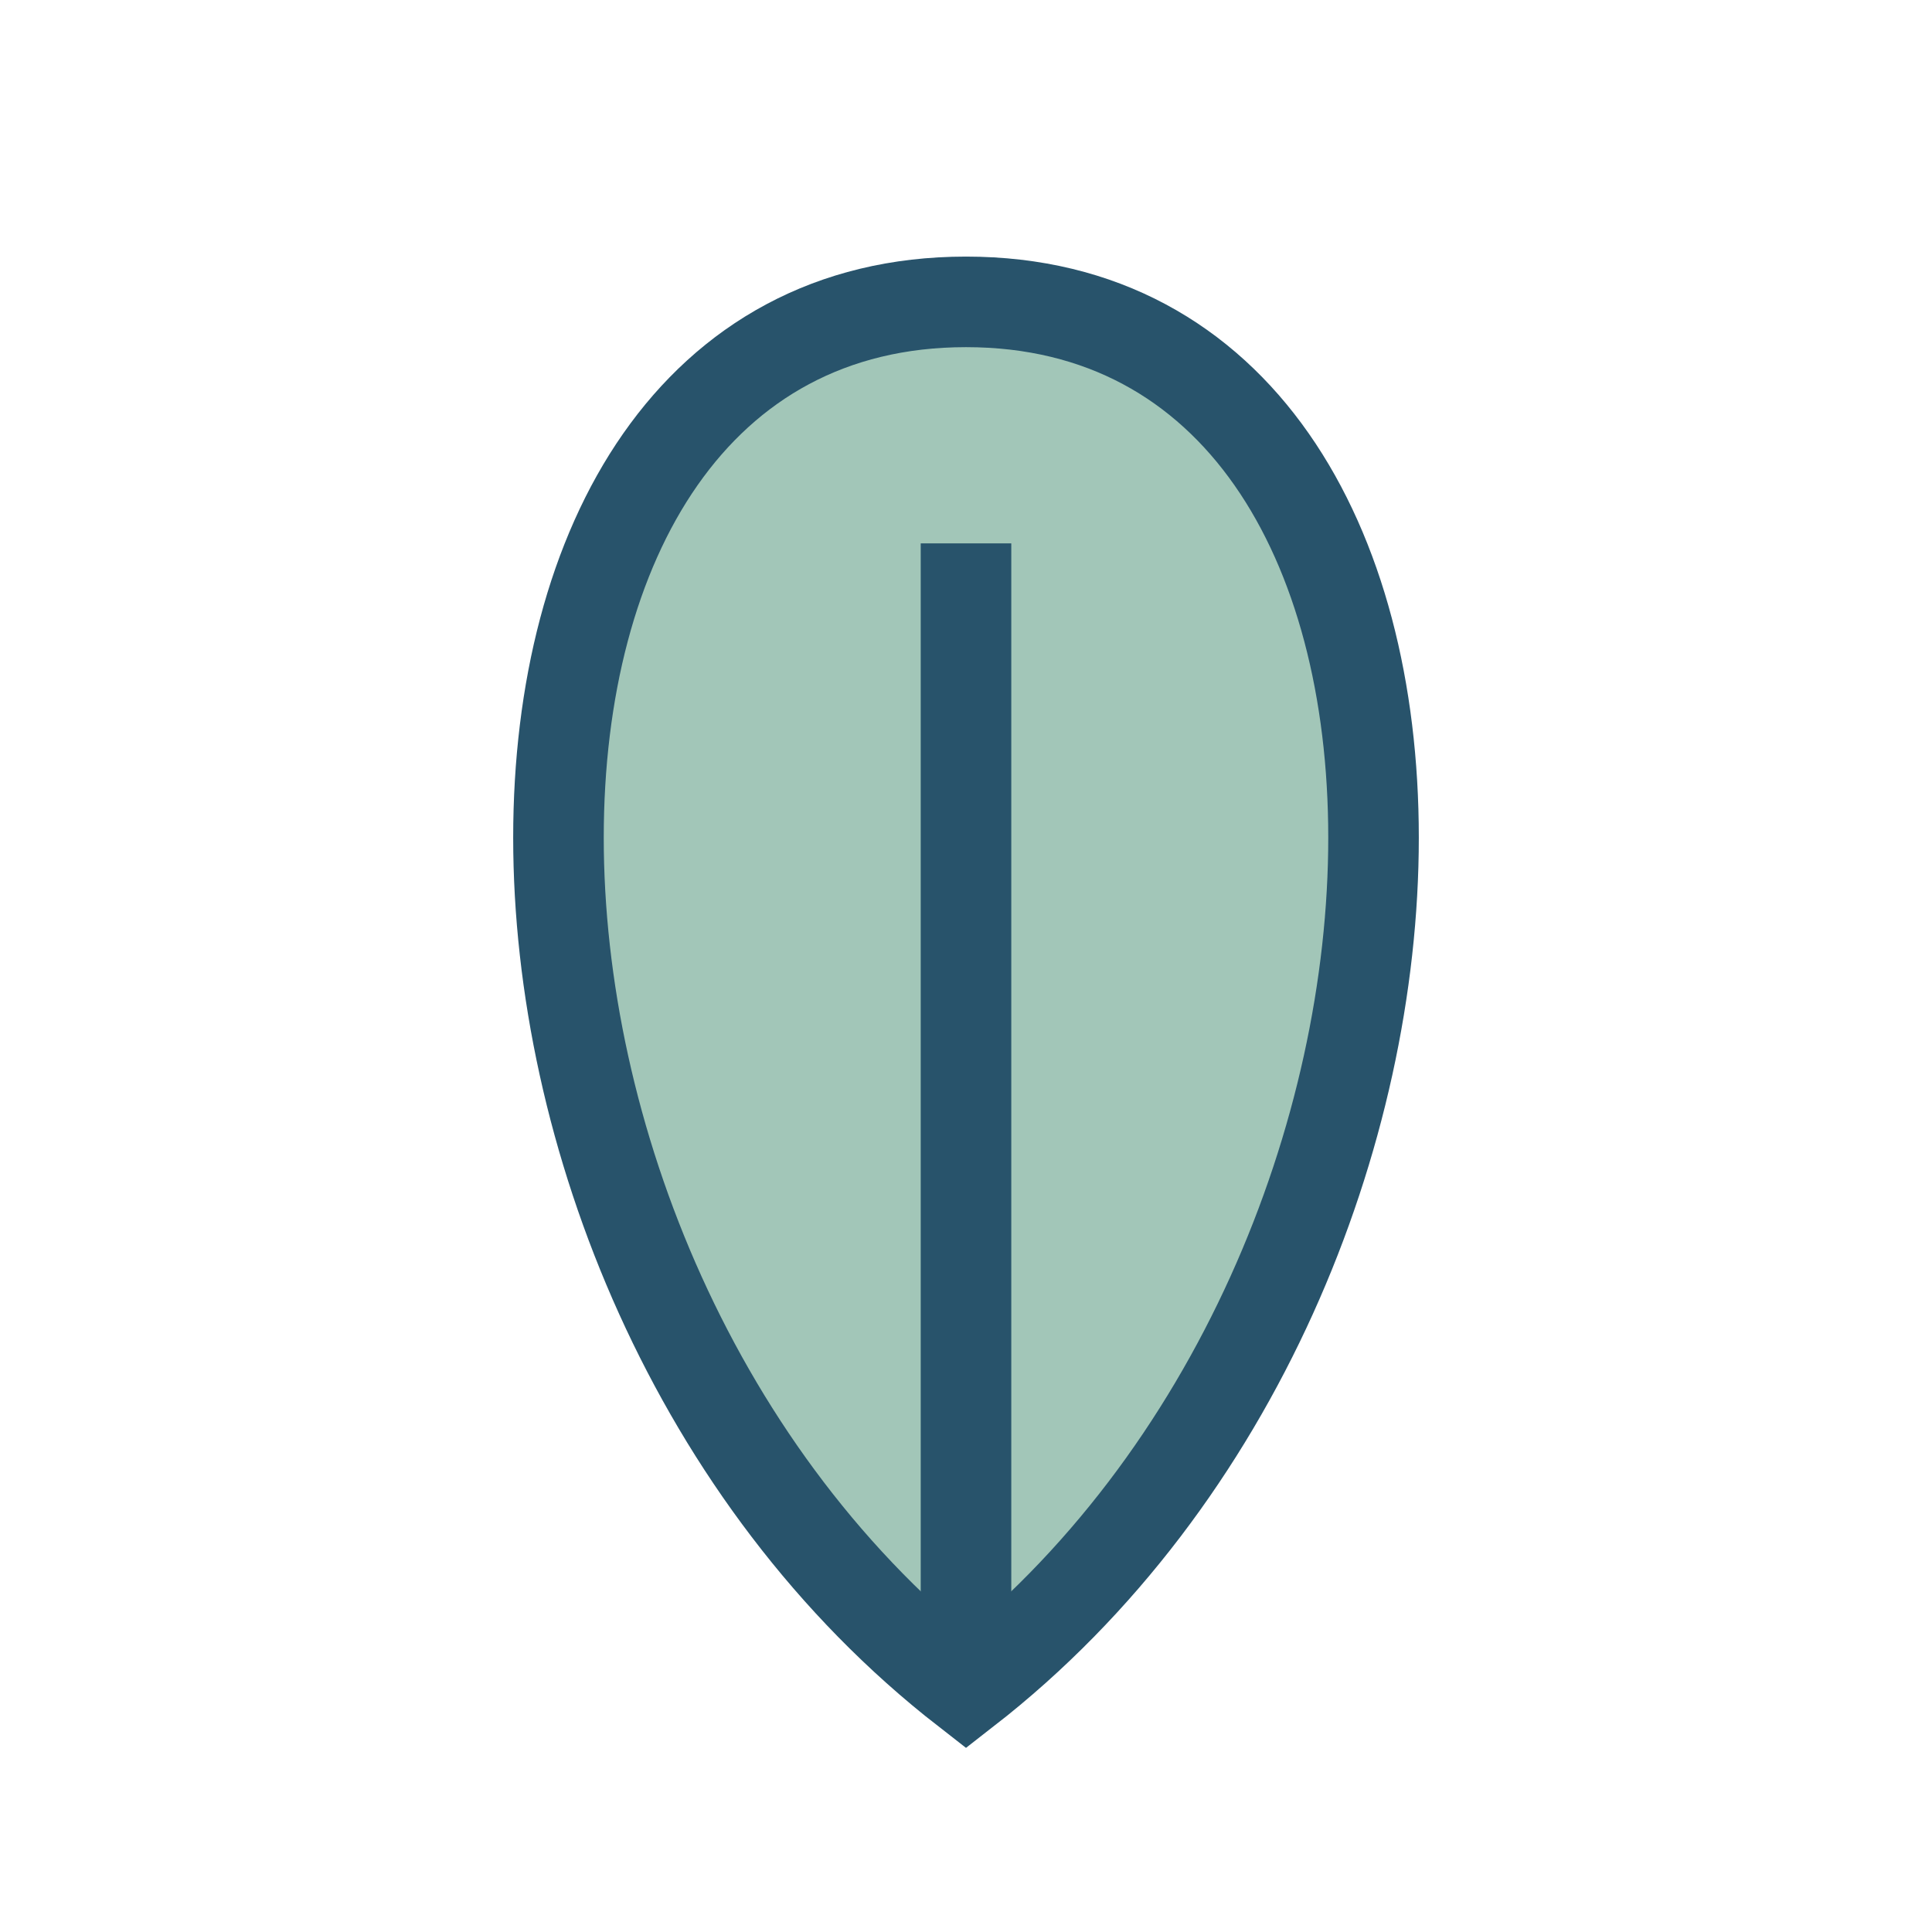
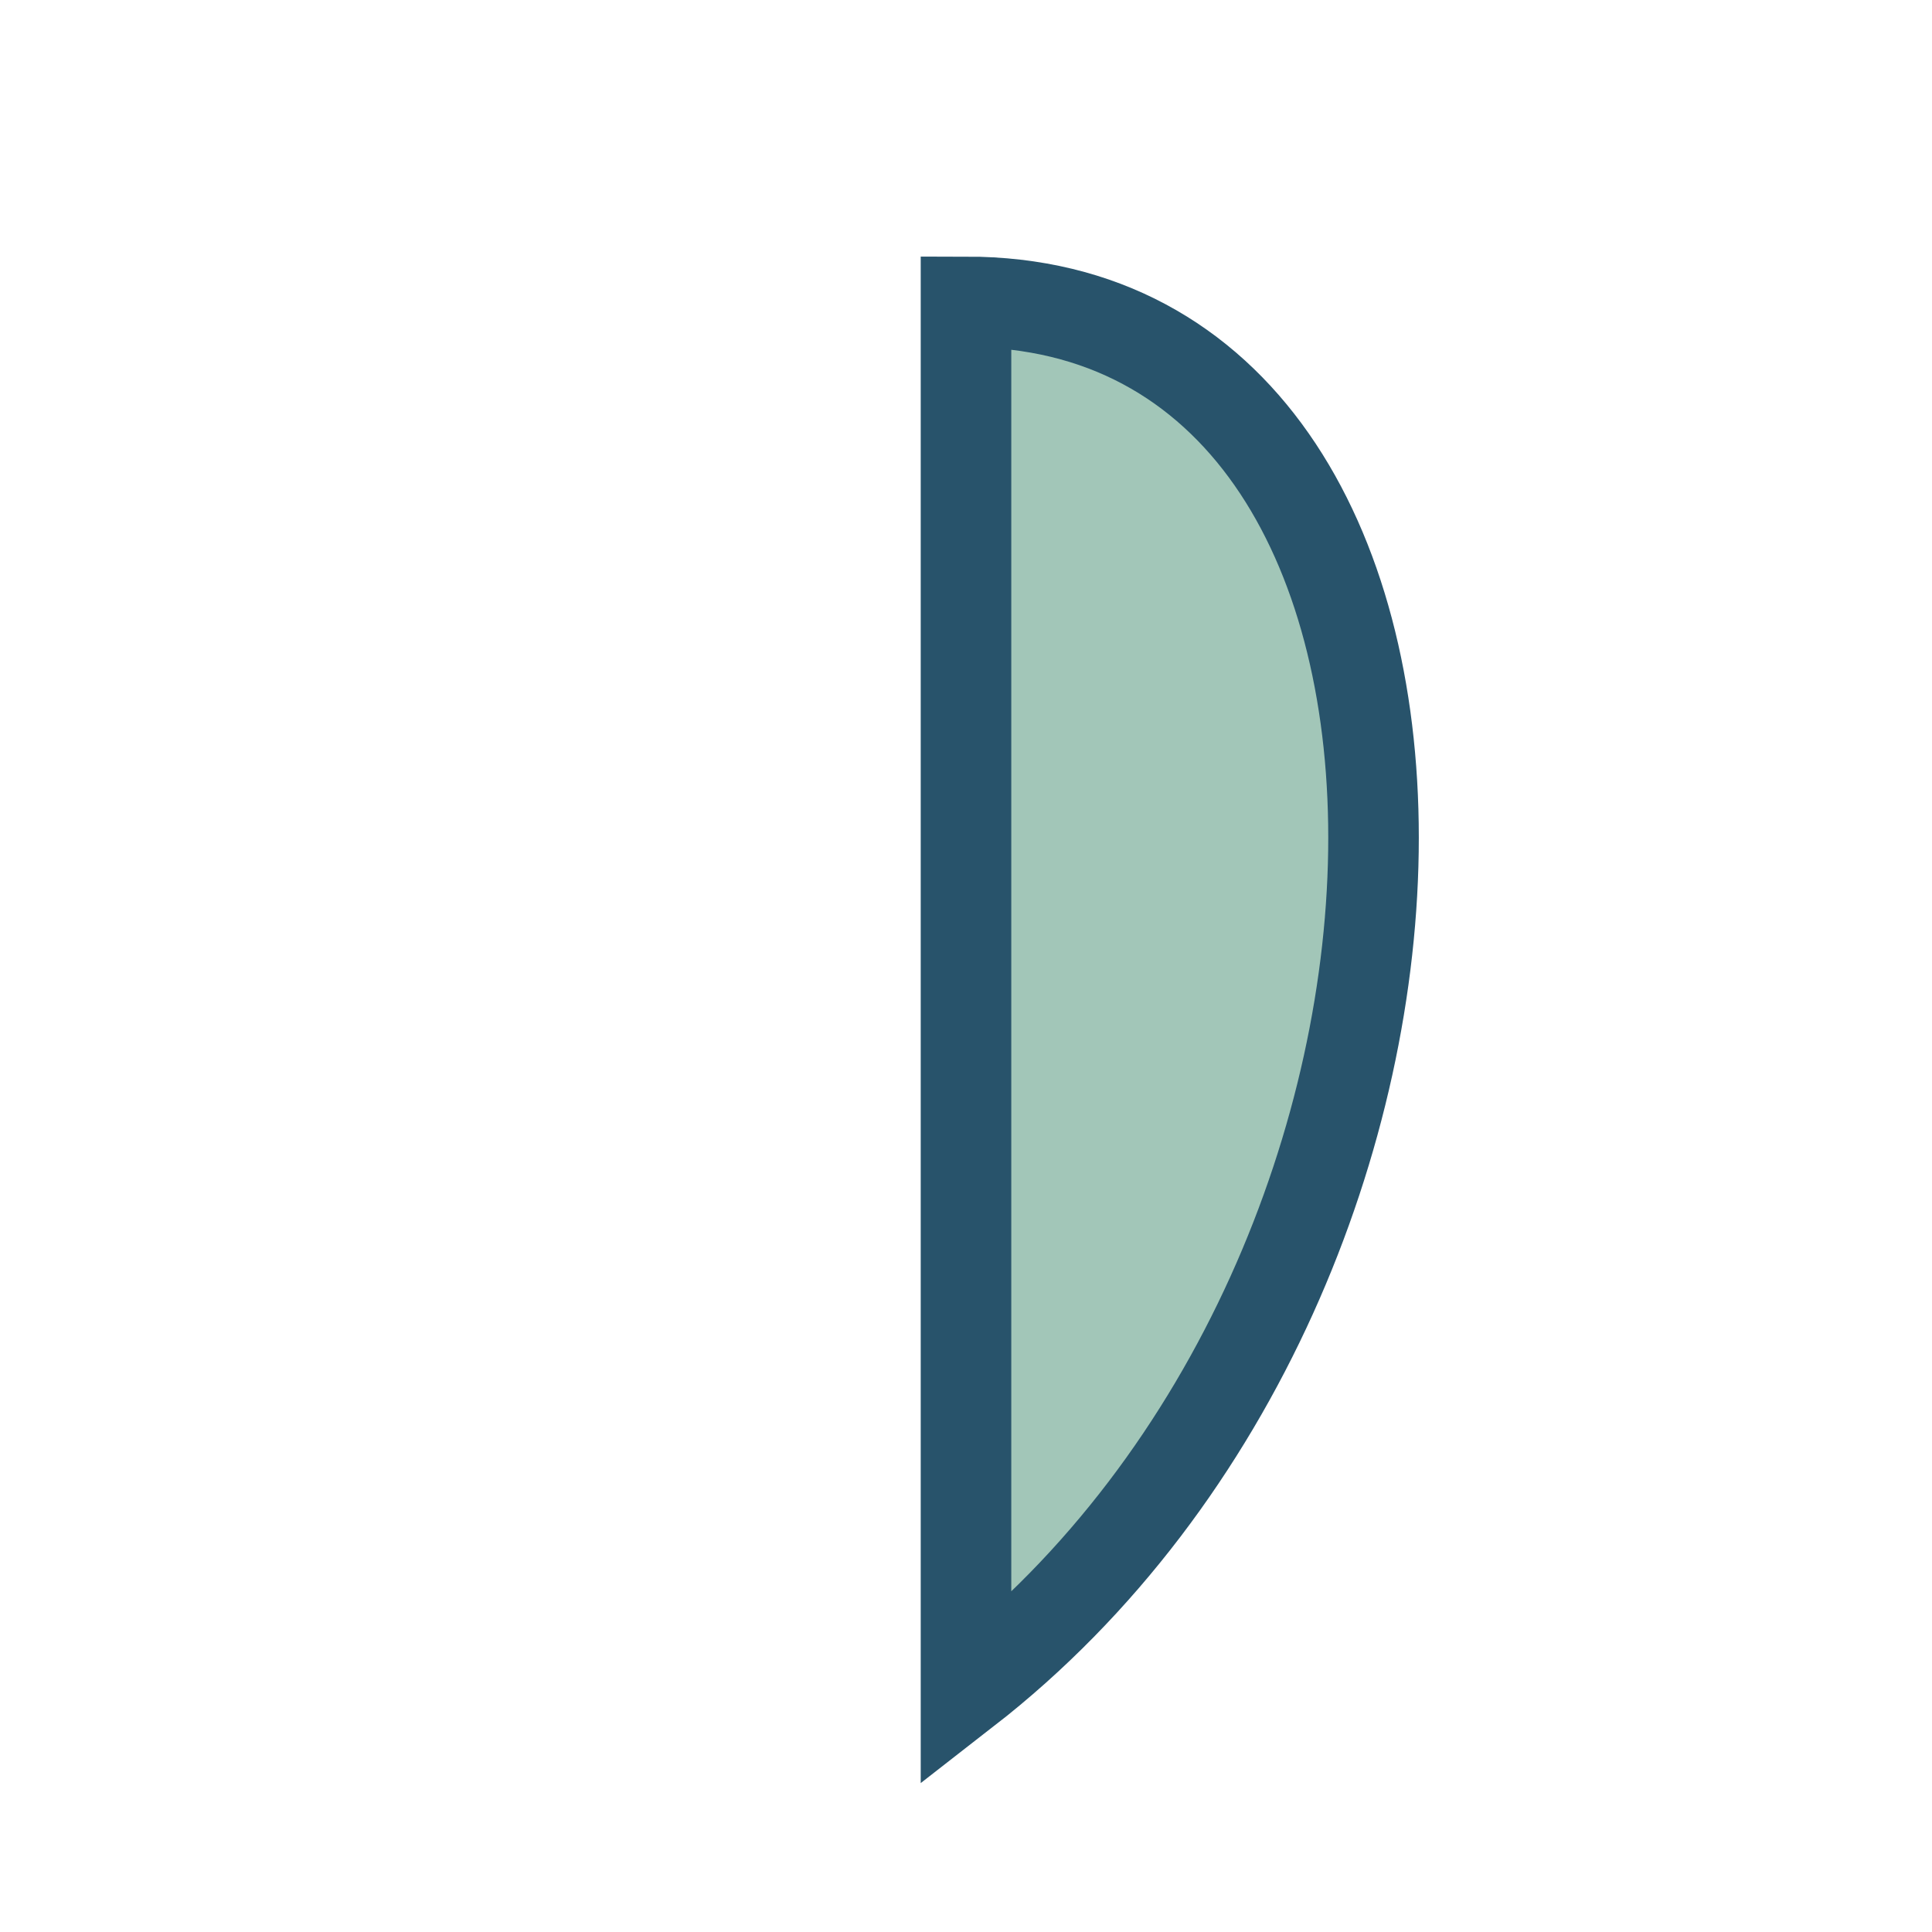
<svg xmlns="http://www.w3.org/2000/svg" width="32" height="32" viewBox="0 0 32 32">
-   <path d="M16 28c9-7 9-23 0-23c-9 0-9 16 0 23z" fill="#A2C6B8" stroke="#28536B" stroke-width="1.5" />
-   <path d="M16 28V9" stroke="#28536B" stroke-width="1.5" />
+   <path d="M16 28c9-7 9-23 0-23z" fill="#A2C6B8" stroke="#28536B" stroke-width="1.5" />
</svg>